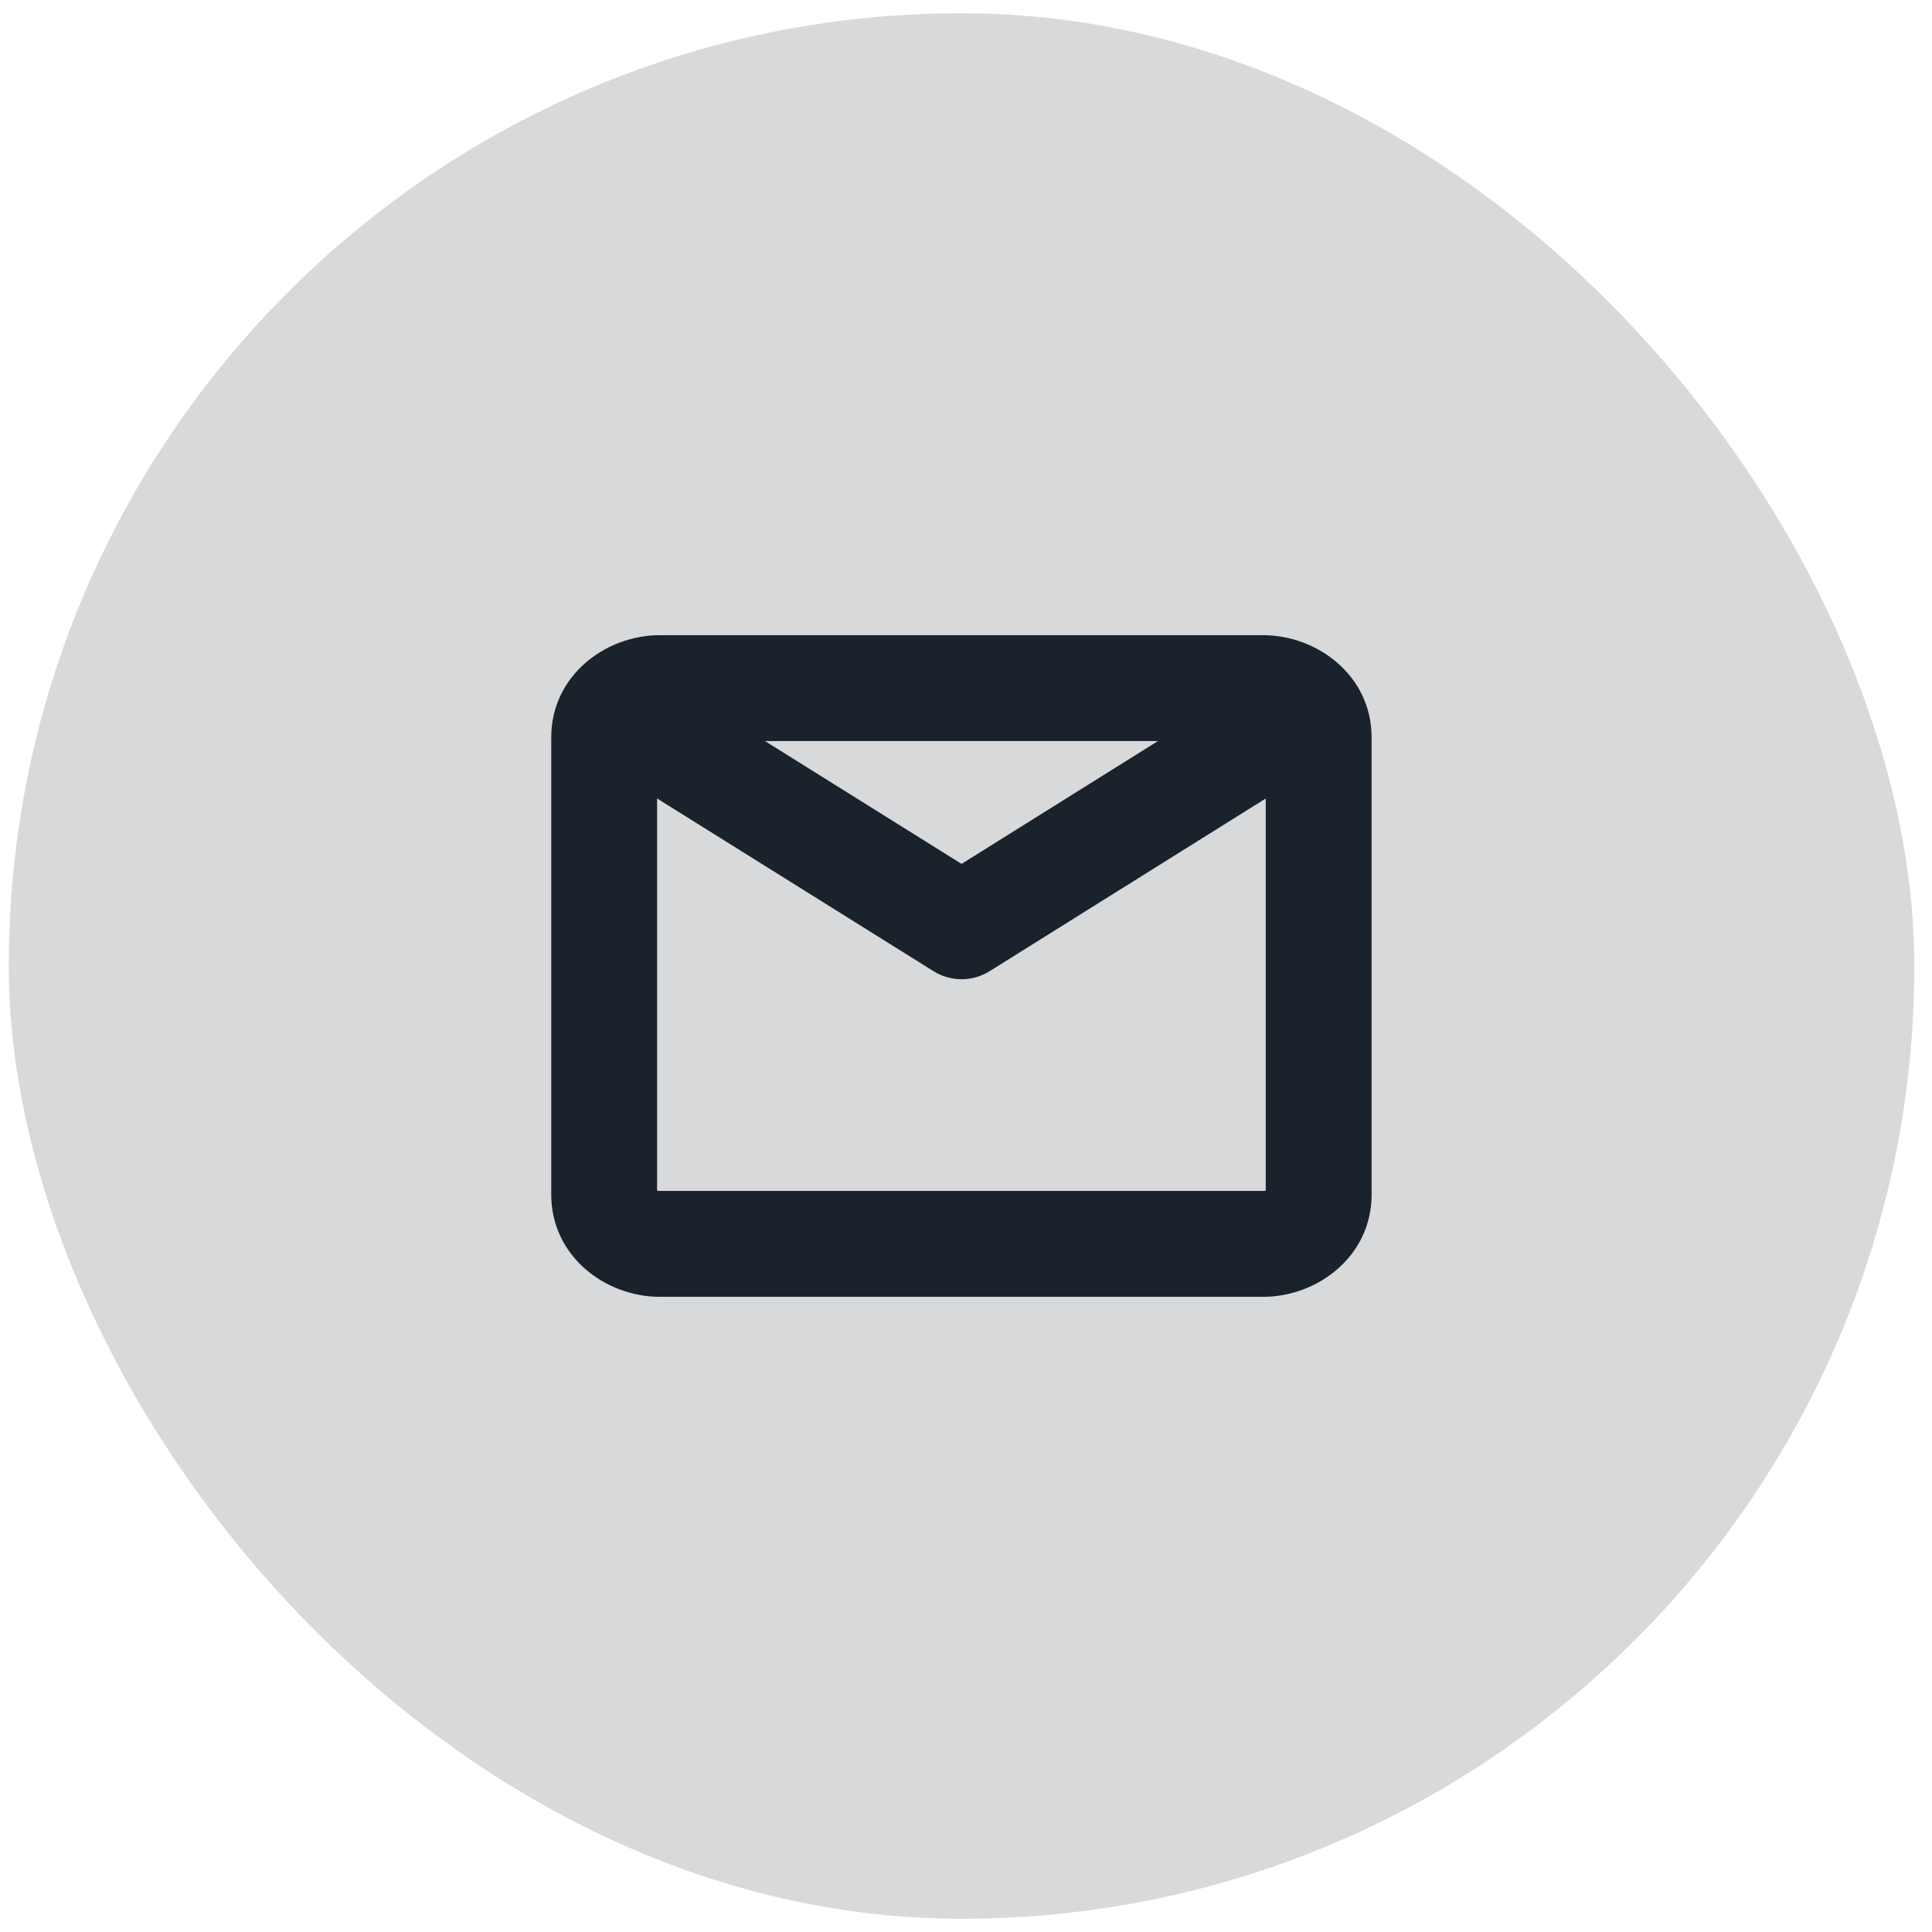
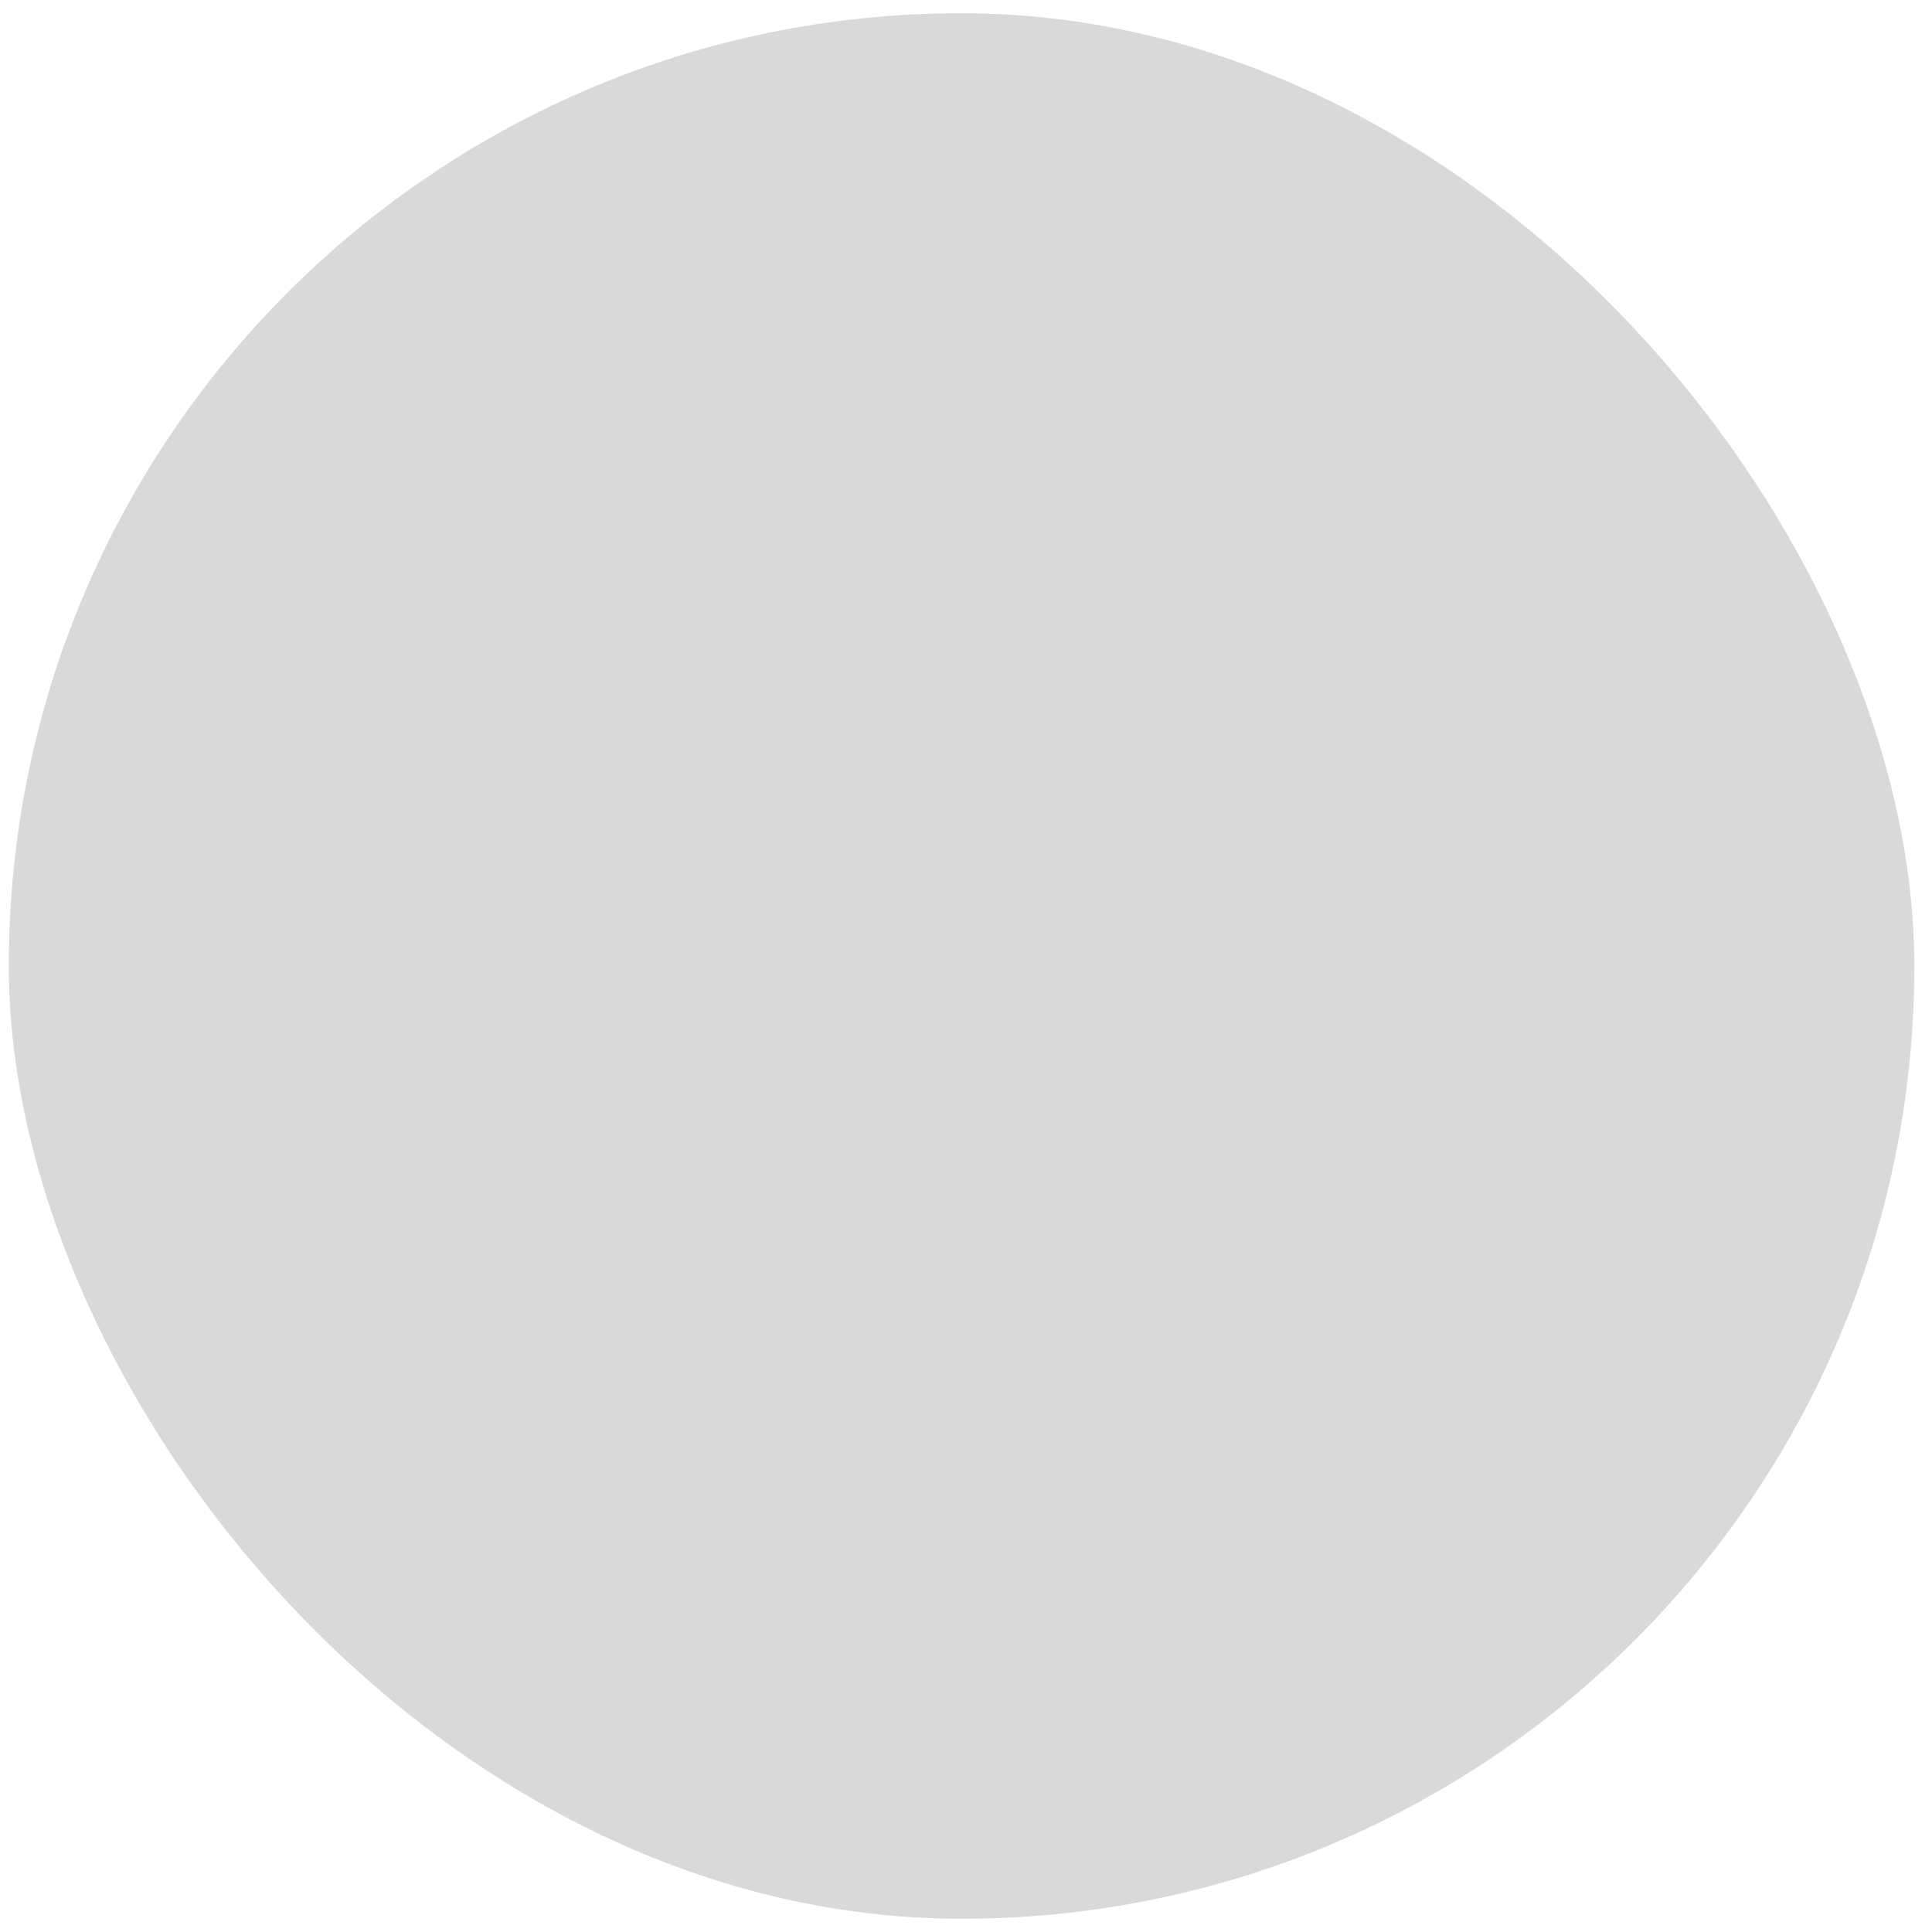
<svg xmlns="http://www.w3.org/2000/svg" width="73" height="73" viewBox="0 0 73 73" fill="none">
  <rect x="0.332" y="0.5" width="72" height="72" rx="36" fill="#D7D9DA" />
-   <path d="M47.726 24C49.762 24 51.826 25.516 51.826 27.866V45.134C51.826 47.484 49.762 49 47.726 49H24.928C22.892 49 20.828 47.484 20.828 45.134V27.866C20.828 25.516 22.892 24 24.928 24H47.726ZM24.828 44.984C24.853 44.992 24.886 45 24.928 45H47.726C47.768 45 47.801 44.992 47.826 44.984V30.171L37.394 36.695C36.745 37.101 35.922 37.102 35.273 36.696L24.828 30.17V44.984ZM36.332 32.642L43.755 28H28.903L36.332 32.642Z" fill="#1A232B" />
</svg>